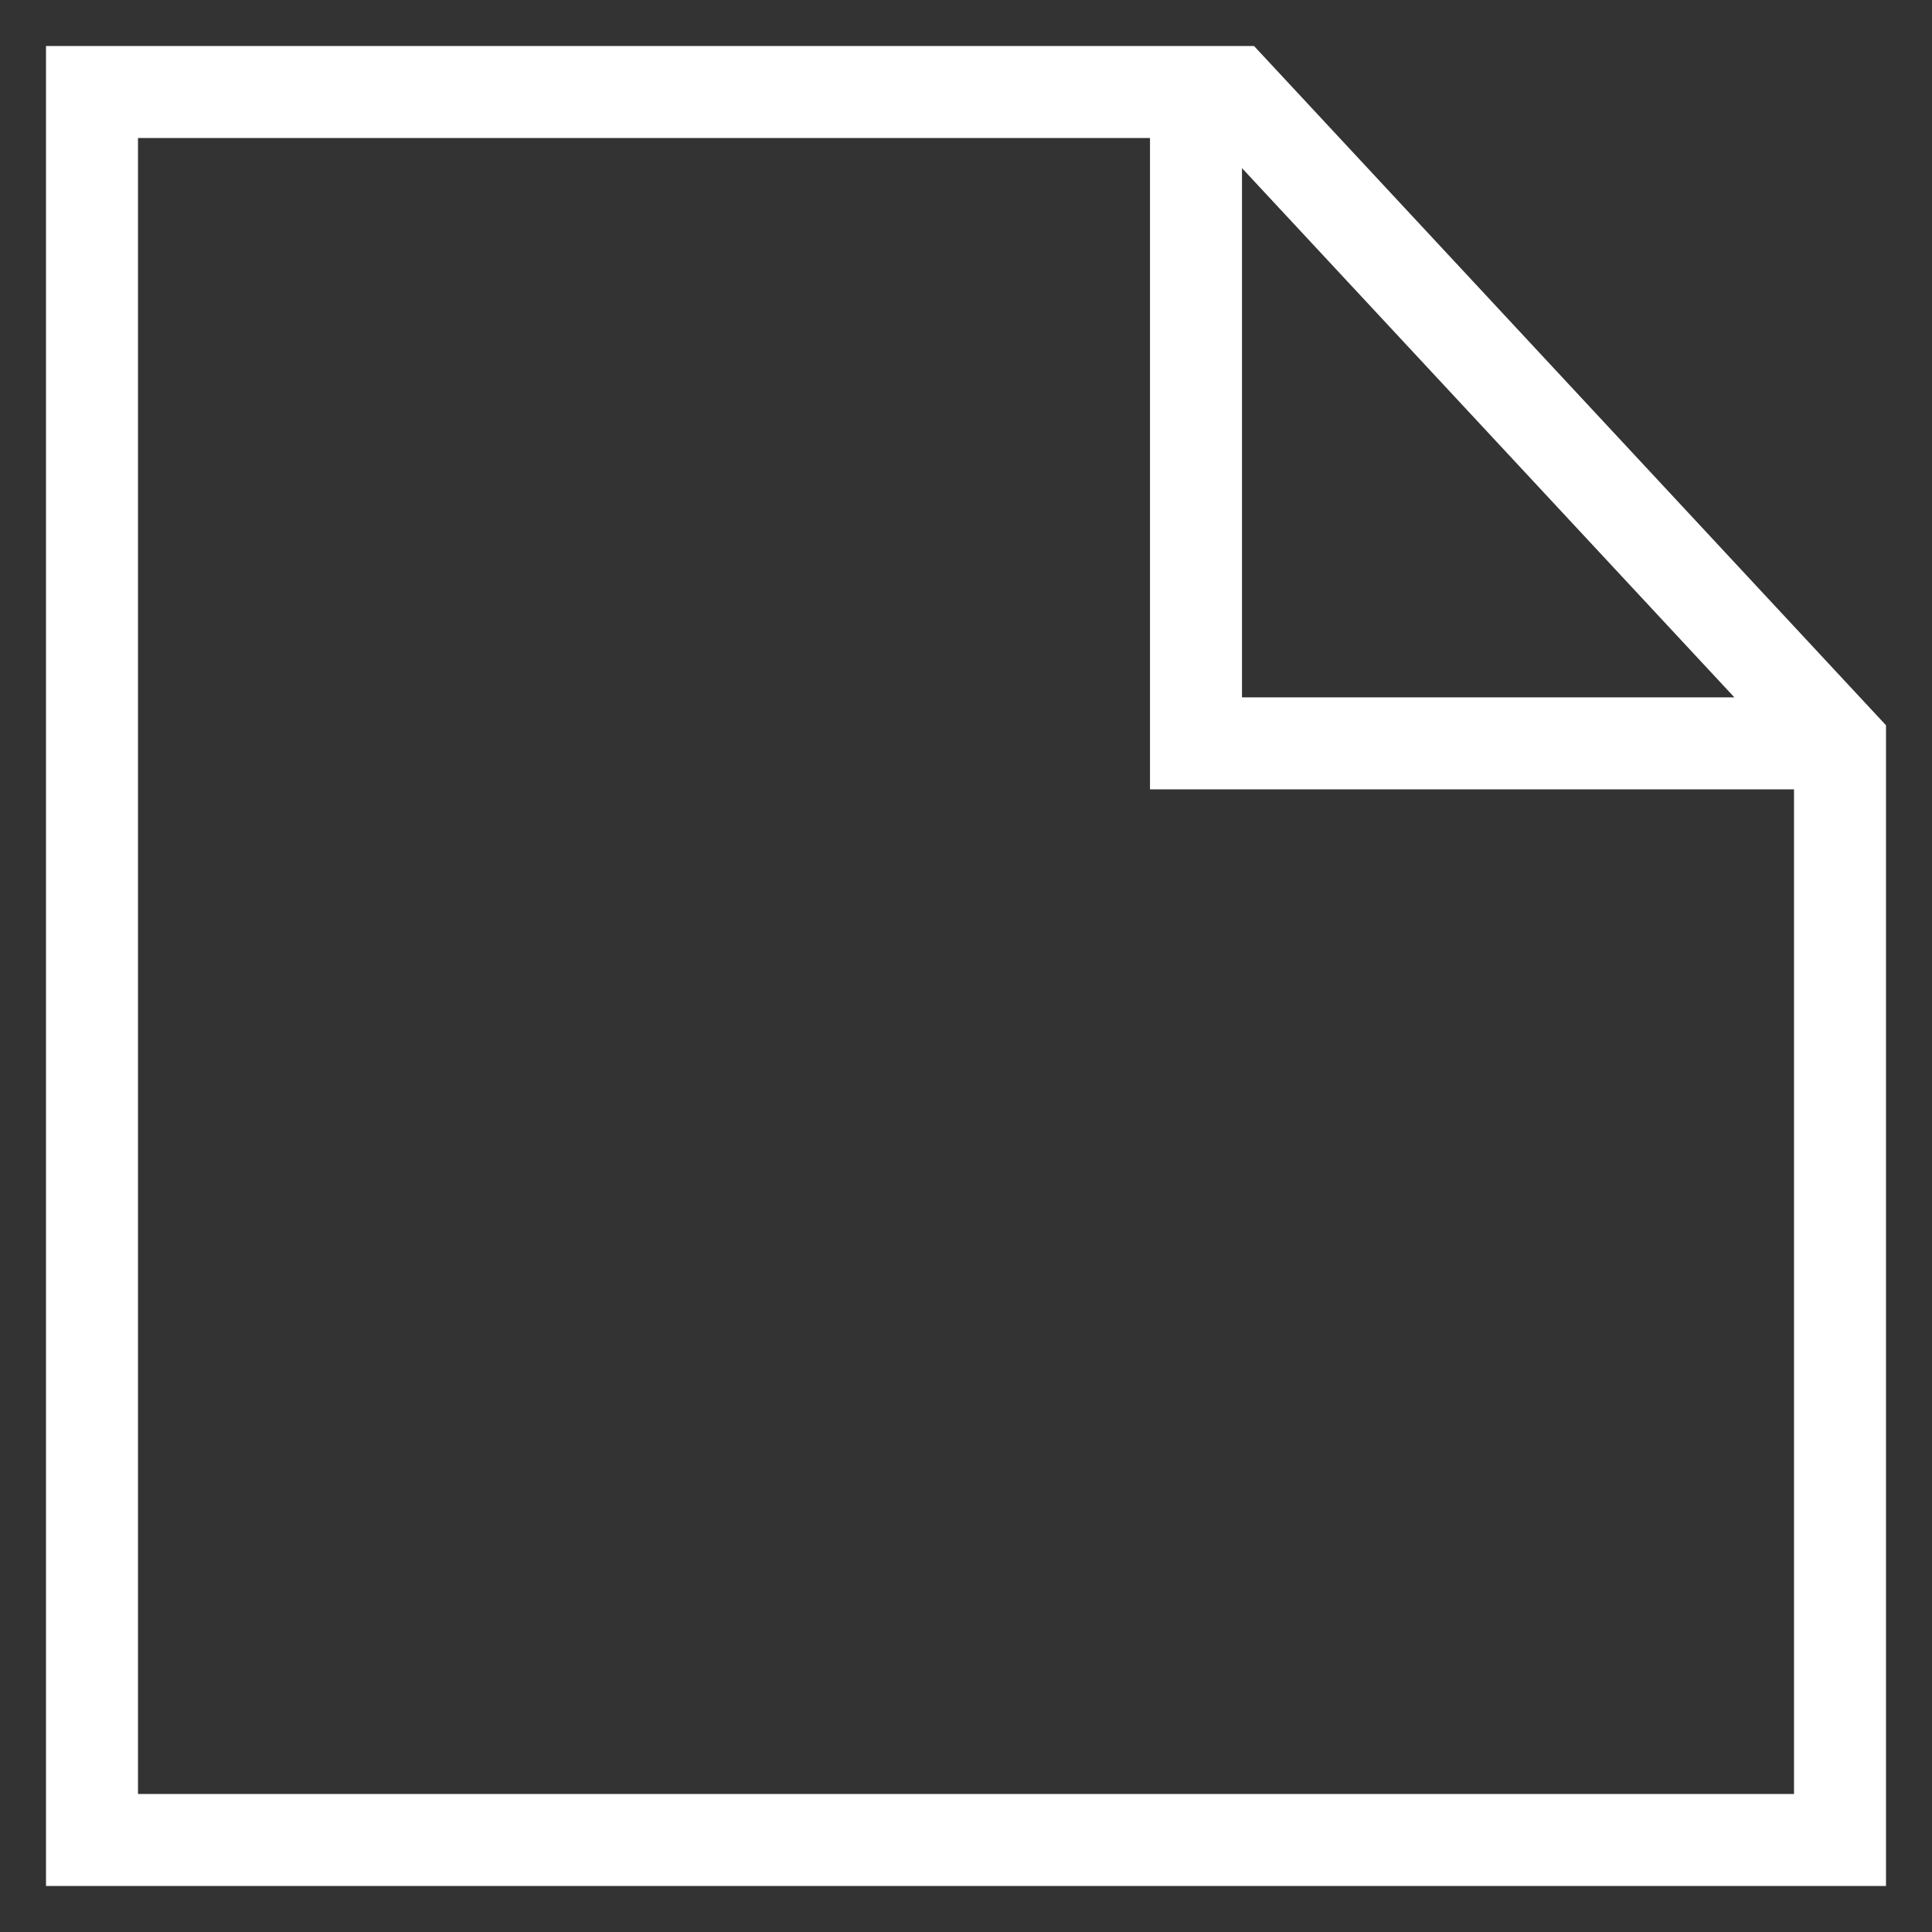
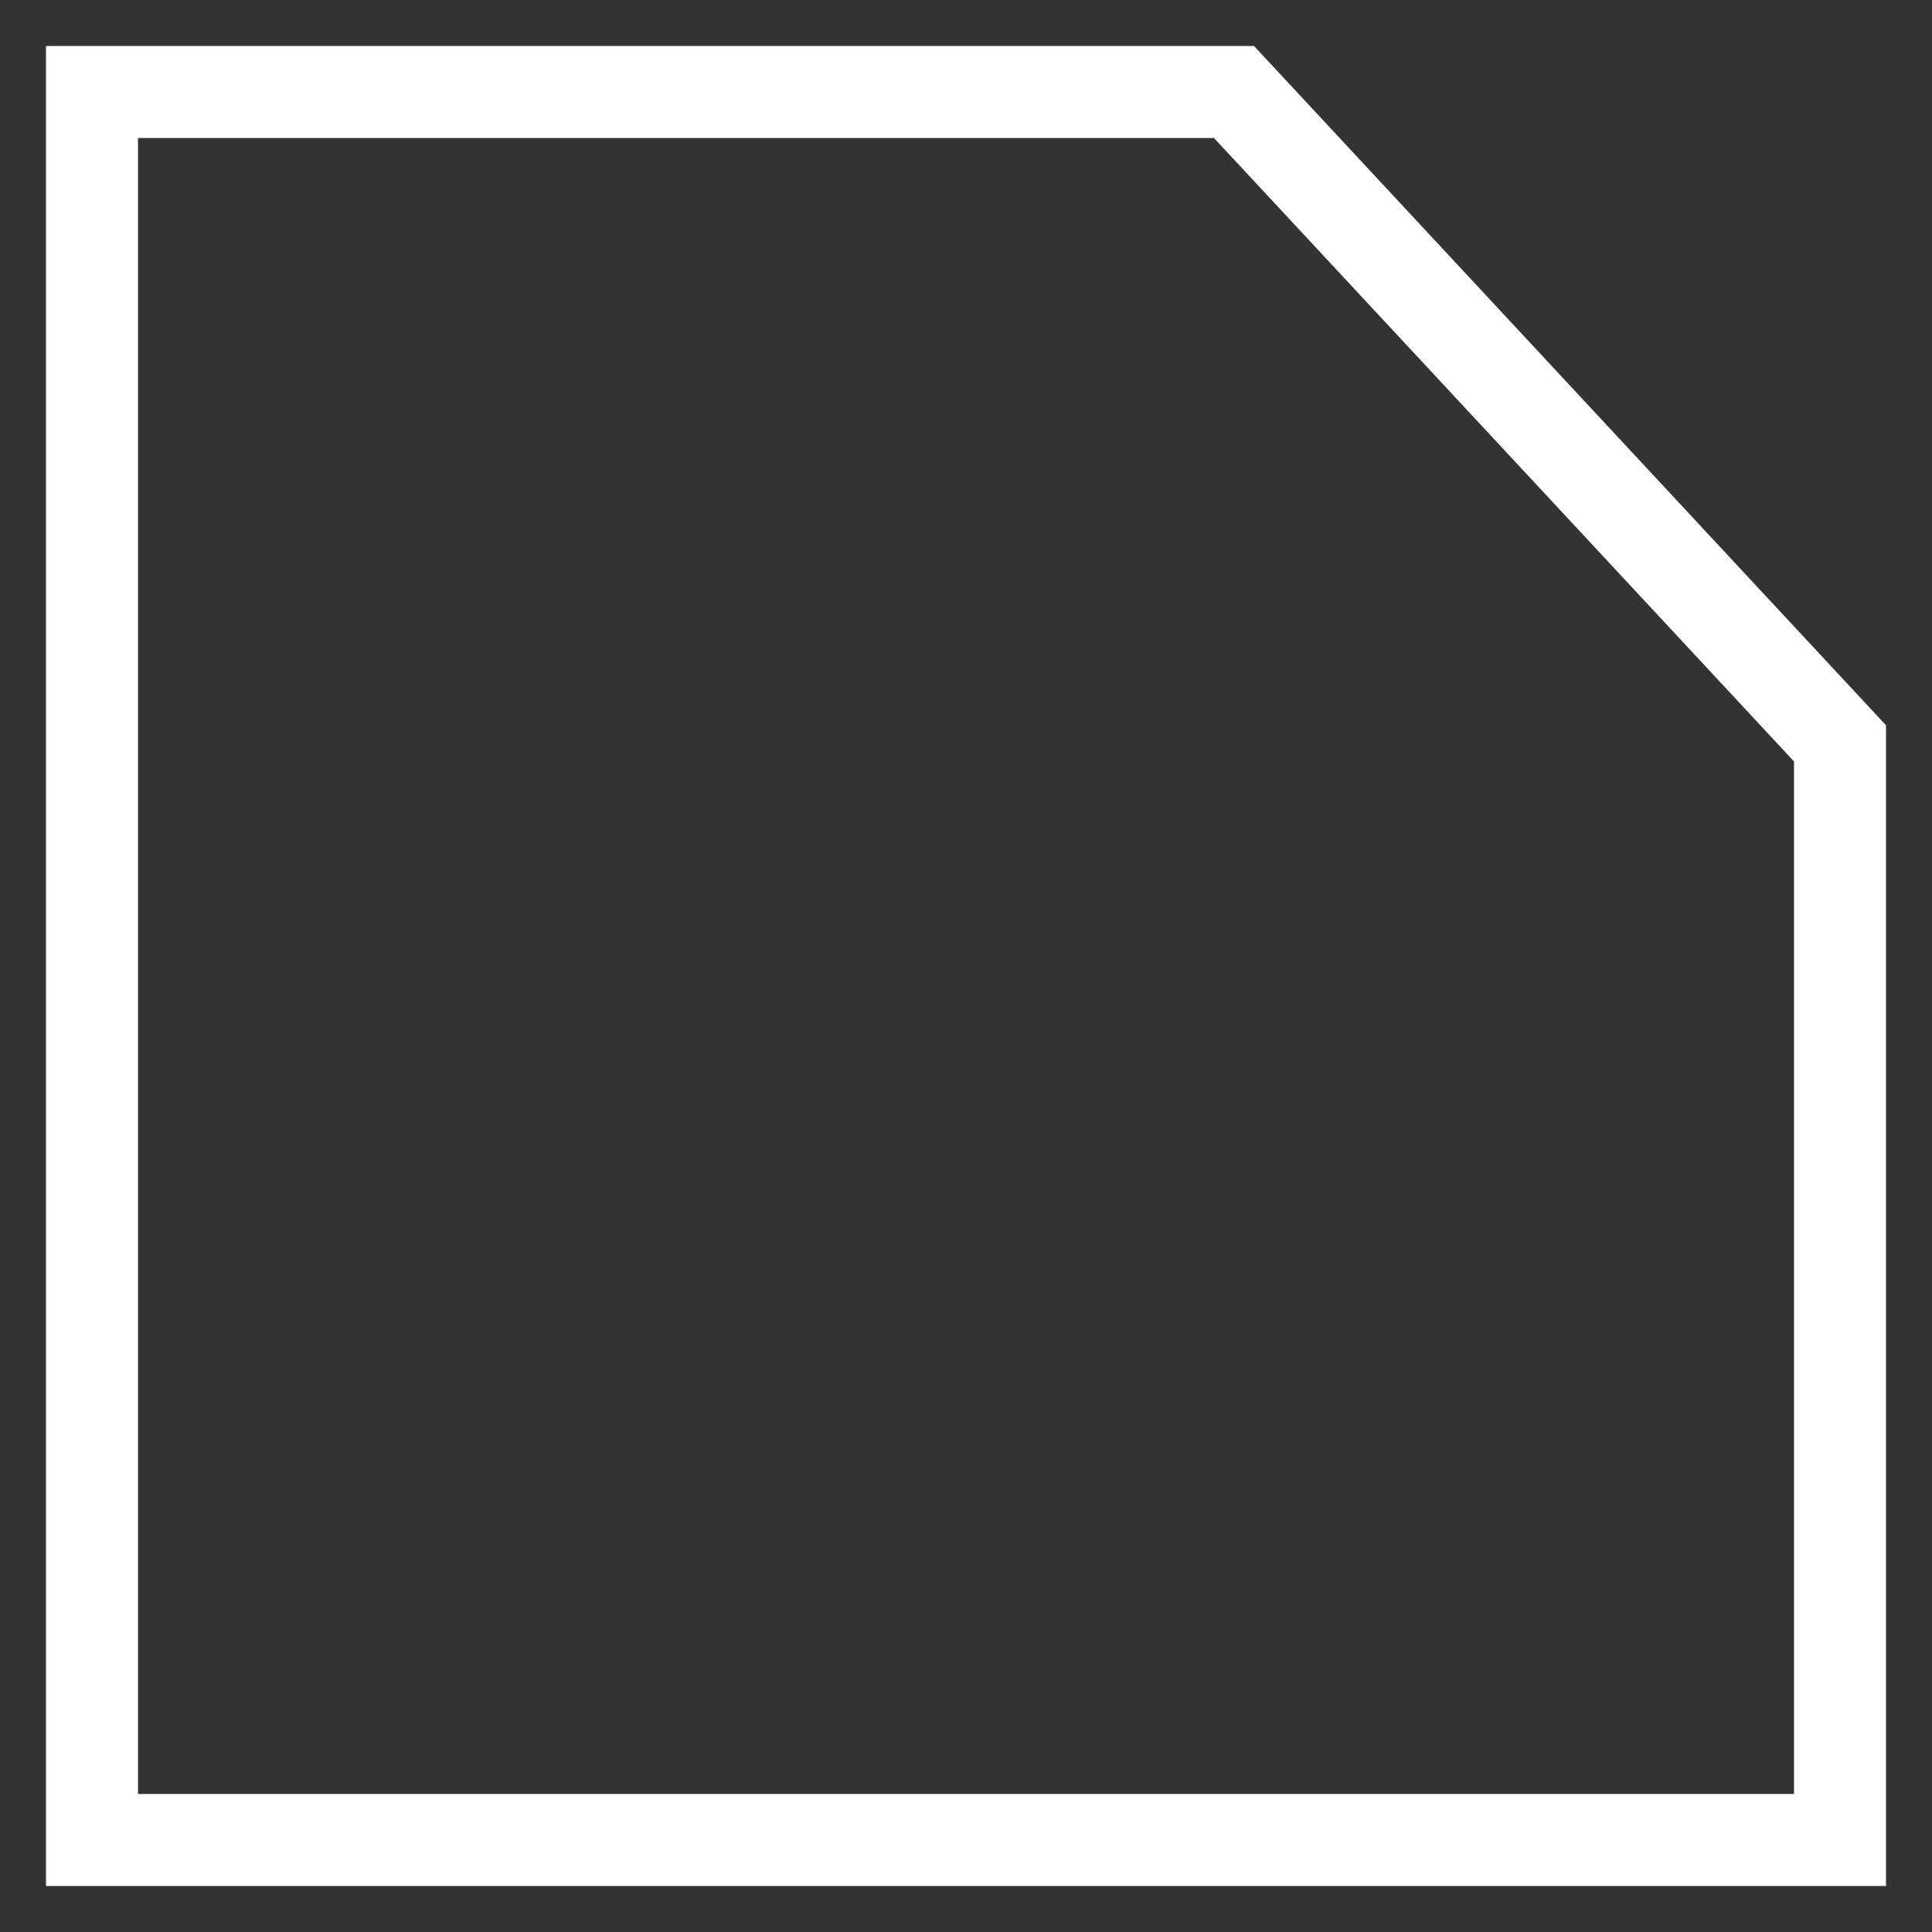
<svg xmlns="http://www.w3.org/2000/svg" width="21px" height="21px" viewBox="0 0 21 21" version="1.1">
  <rect x="0" y="0" width="21" height="21" fill="#333333" stroke="none" />
  <title>Group 5 Copy 4</title>
  <g id="Components" stroke="none" stroke-width="1" fill="none" fill-rule="evenodd">
    <g id="Content-&amp;-Promo-Components-(23)" transform="translate(-750, -1180)" stroke="#FFFFFF">
      <g id="Group-5-Copy-4" transform="translate(751, 1181)">
        <polygon id="Rectangle-Copy-5" points="0 0 12.413 0 19 7.08 19 19 0 19" />
-         <polyline id="Path-5" points="12 0.08 12 7.08 19 7.08" />
      </g>
    </g>
  </g>
</svg>